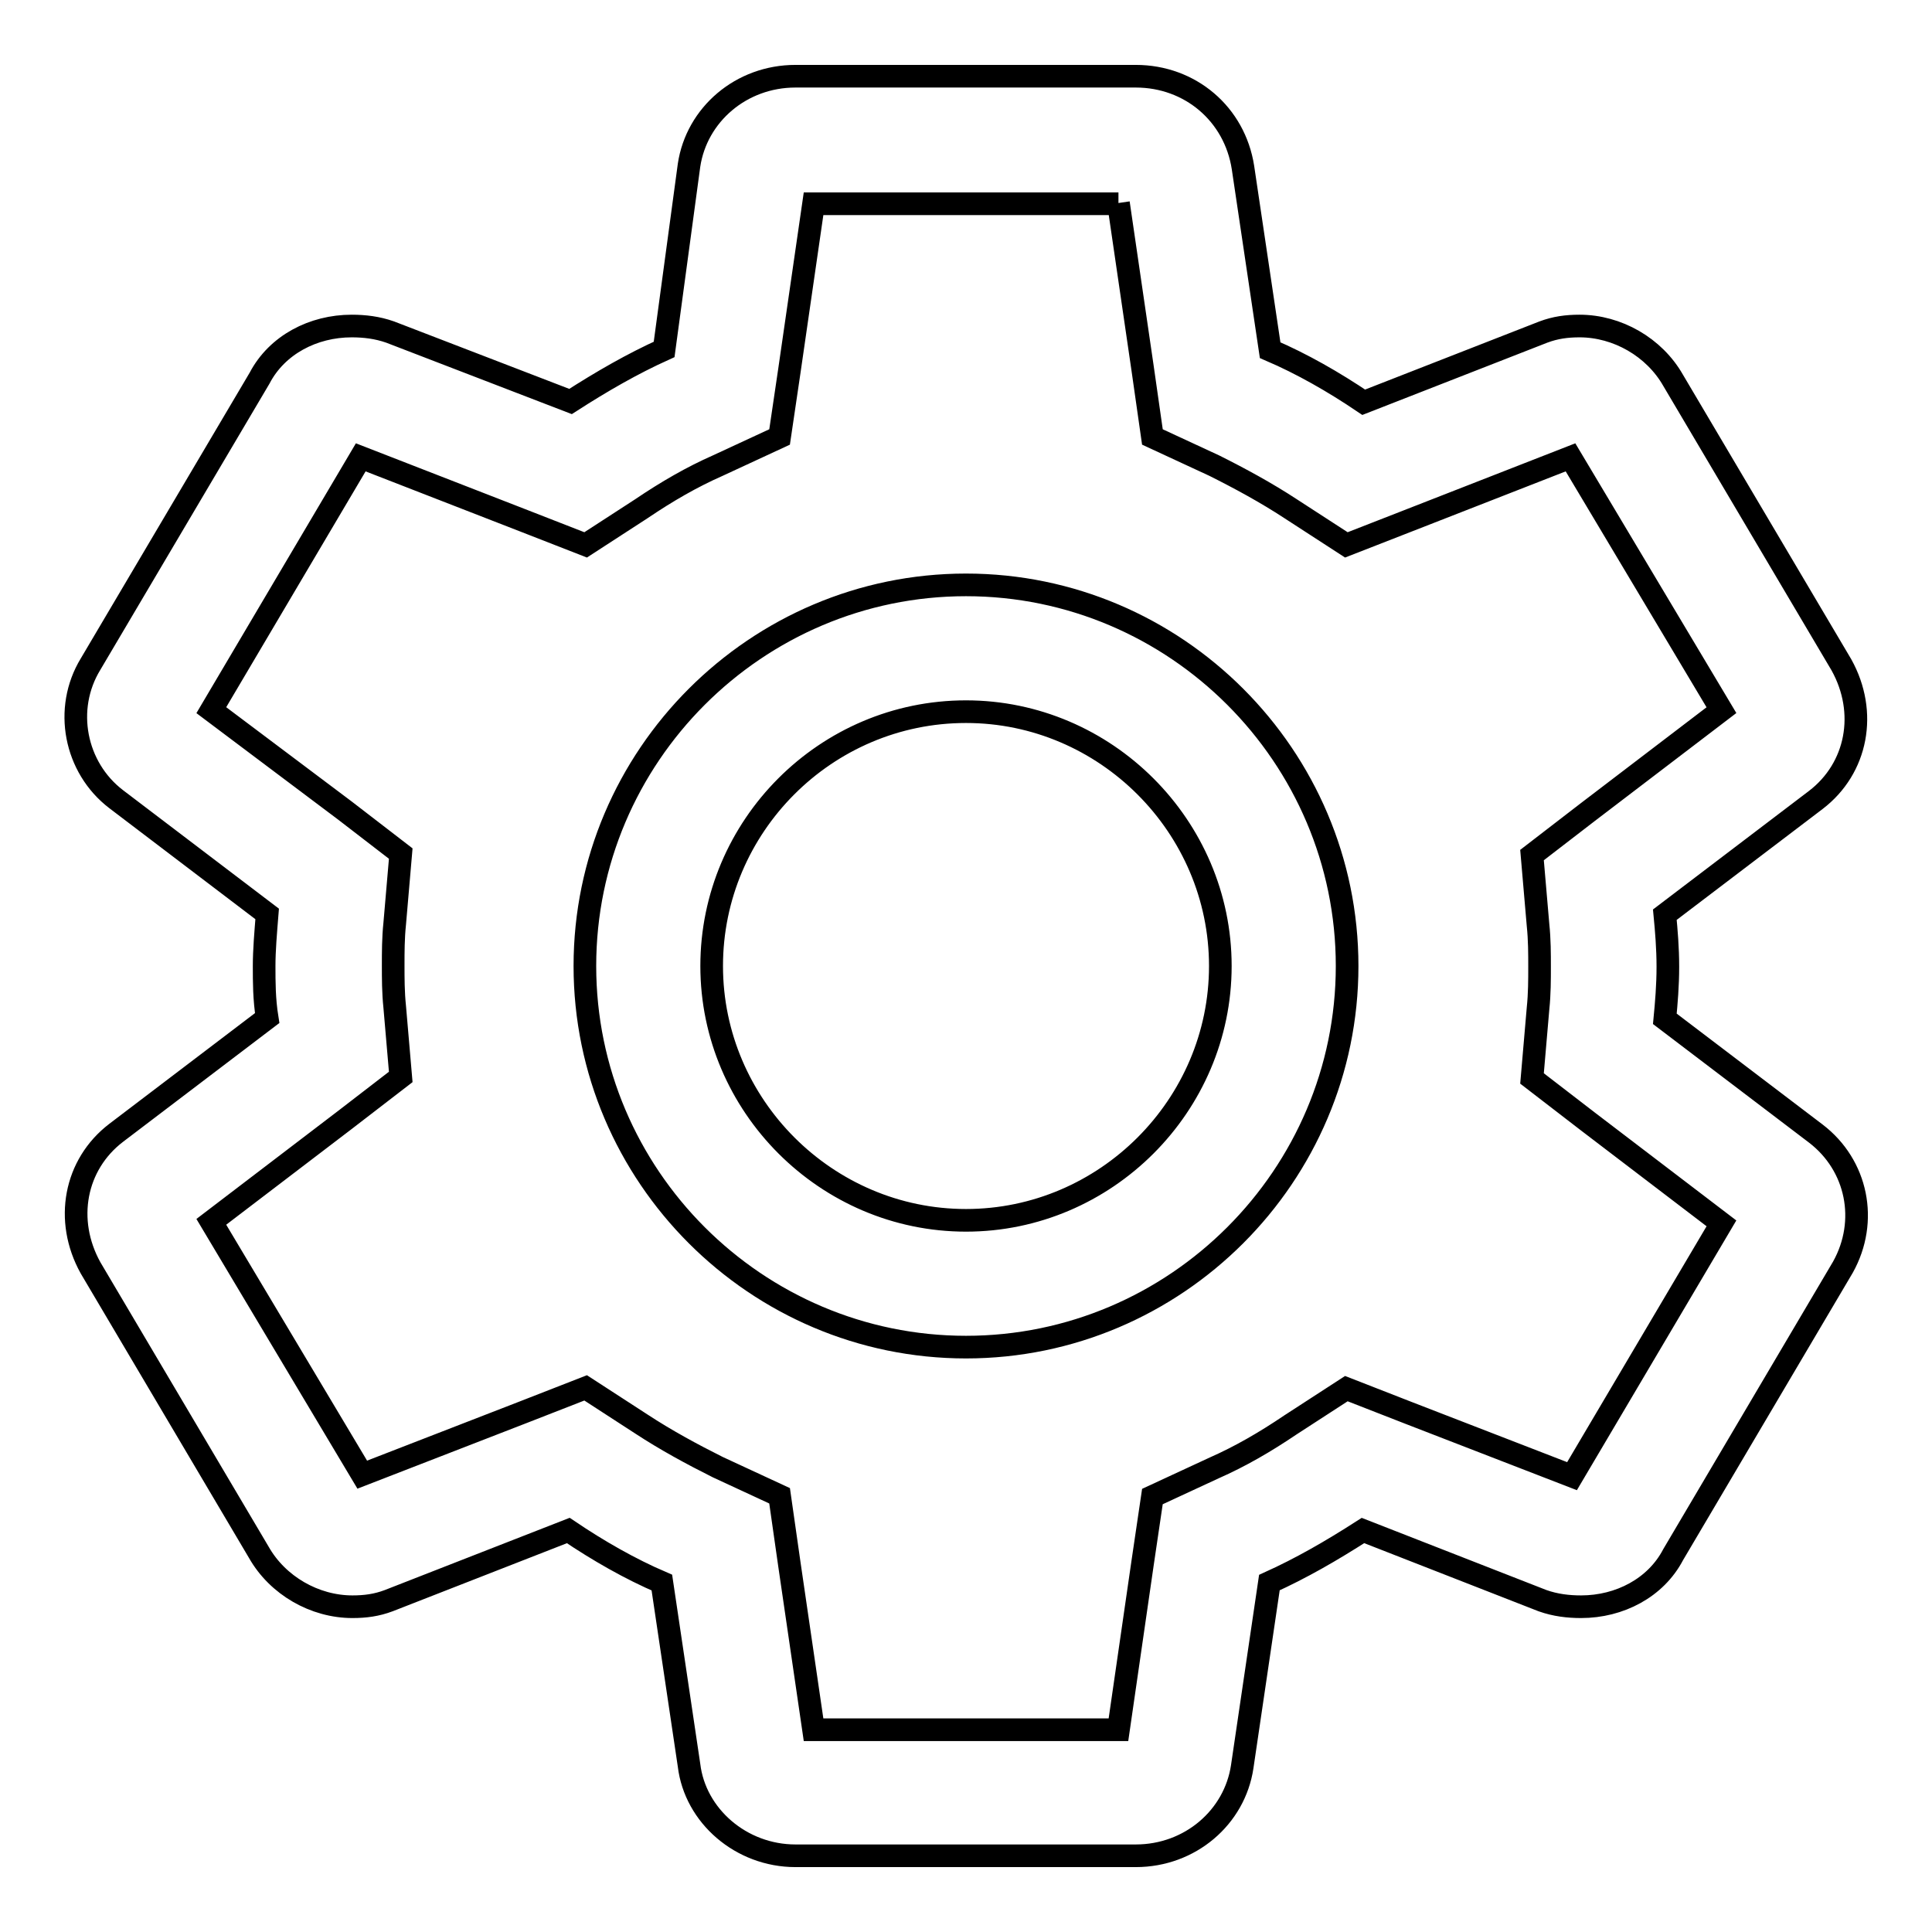
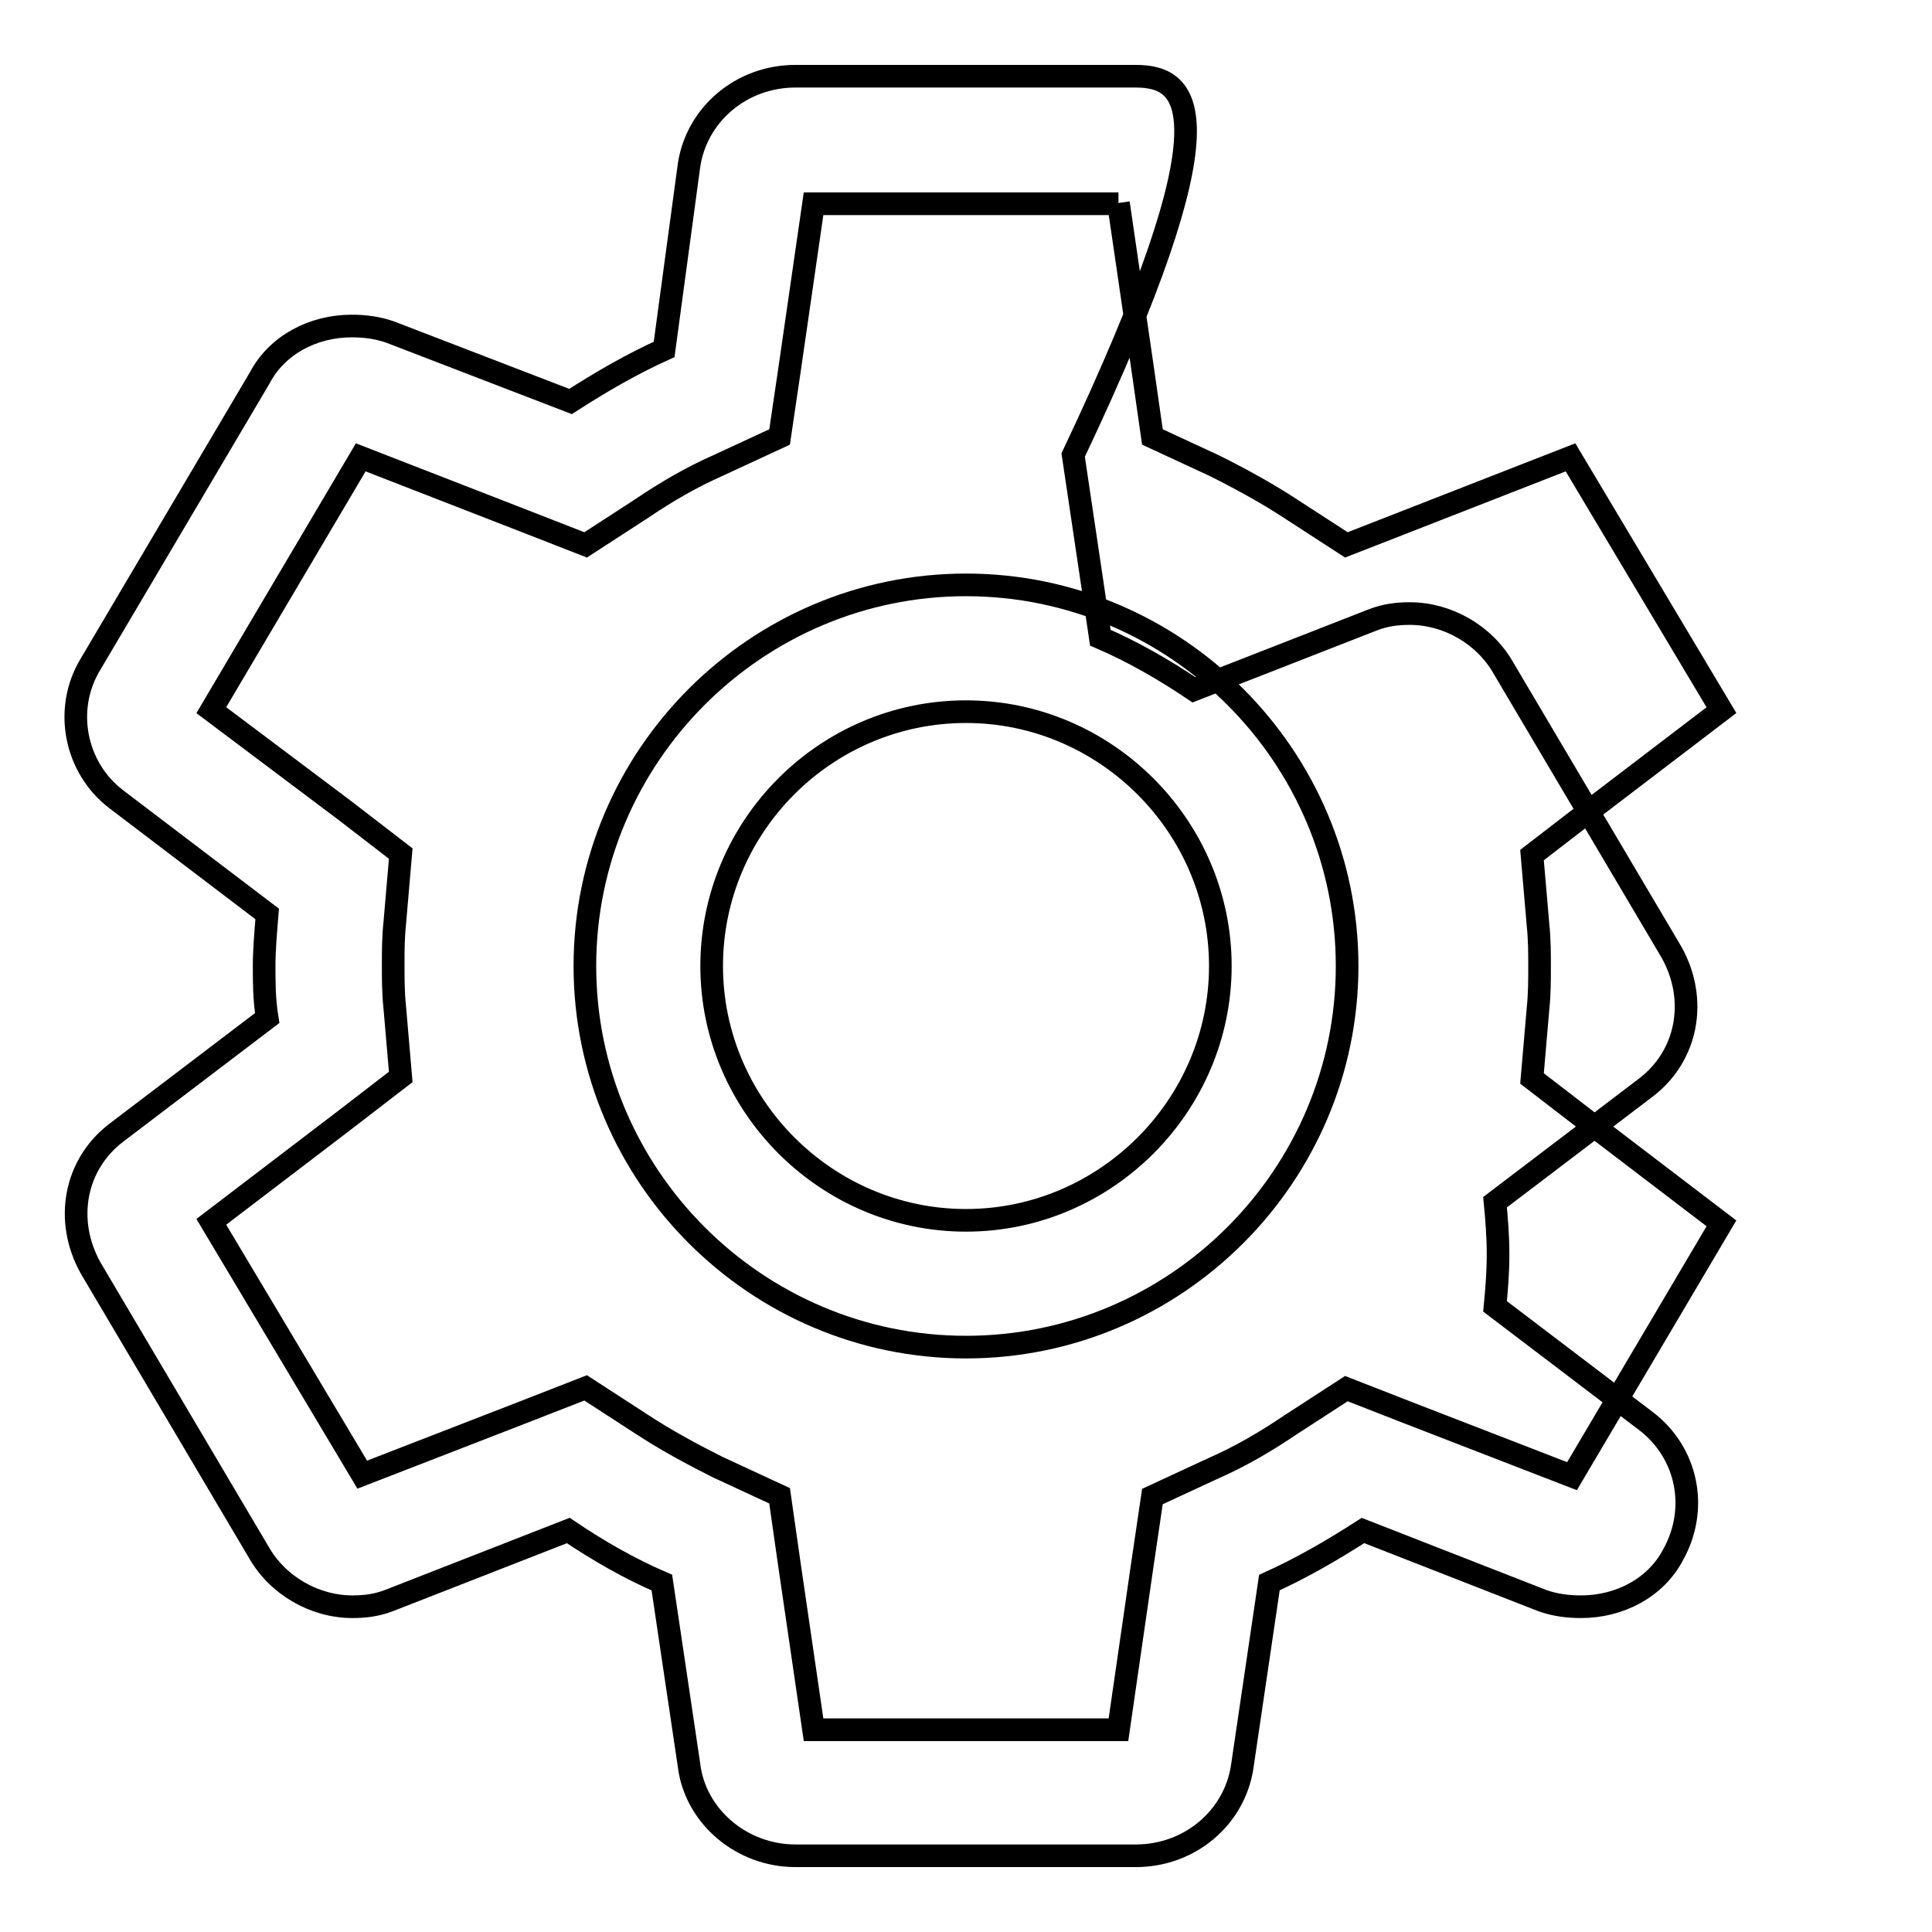
<svg xmlns="http://www.w3.org/2000/svg" version="1.1" x="0px" y="0px" viewBox="0 0 256 256" enable-background="new 0 0 256 256" xml:space="preserve">
  <g>
-     <path stroke-width="3" fill-opacity="0" stroke="#000000" d="M148.2,26.9l3.2,21.9l1.3,9.1l8.2,3.8c3.4,1.7,6.9,3.6,10.1,5.7l7.4,4.8l8.2-3.2l21.5-8.4l20,33.5 l-17.7,13.5l-7.4,5.7l0.8,9.3c0.2,1.9,0.2,3.8,0.2,5.5c0,1.7,0,3.6-0.2,5.5l-0.8,9.3l7.4,5.7l17.7,13.5l-19.8,33.5l-21.7-8.4 l-8.2-3.2l-7.4,4.8c-3.4,2.3-6.7,4.2-10.1,5.7l-8.2,3.8l-1.3,8.8l-3.2,22.1h-40.4l-3.2-21.9l-1.3-9.1l-8.2-3.8 c-3.4-1.7-6.9-3.6-10.1-5.7l-7.4-4.8l-8.2,3.2L48,195.4l-20-33.5l17.7-13.5l7.4-5.7l-0.8-9.3c-0.2-1.9-0.2-3.8-0.2-5.5 c0-1.7,0-3.6,0.2-5.5l0.8-9.3l-7.4-5.7L28,94.1l19.8-33.5L69.4,69l8.2,3.2l7.4-4.8c3.4-2.3,6.7-4.2,10.1-5.7l8.2-3.8l1.3-8.8 l3.2-22.1H148.2 M150.5,10.1h-45.1c-7.2,0-13.1,5.1-14.1,11.8L88,46.3c-4.2,1.9-8.2,4.2-12.4,6.9L51.7,44c-1.7-0.6-3.4-0.8-5.1-0.8 c-5.1,0-9.9,2.5-12.2,6.9L12,88c-3.6,5.9-2.1,13.7,3.4,17.9l20,15.2c-0.2,2.5-0.4,4.8-0.4,6.9c0,2.1,0,4.4,0.4,6.9l-20,15.2 c-5.5,4.2-6.9,11.6-3.4,17.9l22.3,37.7c2.5,4.4,7.4,7.2,12.4,7.2c1.7,0,3.2-0.2,4.8-0.8l23.8-9.3c4,2.7,8.2,5.1,12.4,6.9l3.6,24.2 c0.8,6.7,6.9,12,14.1,12h45.1c7.2,0,13.1-5.1,14.1-11.8l3.6-24.4c4.2-1.9,8.2-4.2,12.4-6.9l23.8,9.3c1.7,0.6,3.4,0.8,5.1,0.8 c5.1,0,9.9-2.5,12.2-6.9l22.5-38.1c3.4-6.1,1.9-13.5-3.6-17.7l-20-15.2c0.2-2.1,0.4-4.4,0.4-6.9c0-2.5-0.2-4.8-0.4-6.9l20-15.2 c5.5-4.2,6.9-11.6,3.4-17.9l-22.3-37.7c-2.5-4.4-7.4-7.2-12.4-7.2c-1.7,0-3.2,0.2-4.8,0.8l-23.8,9.3c-4-2.7-8.2-5.1-12.4-6.9 l-3.6-24.2C163.6,15.1,157.7,10.1,150.5,10.1z M128,94.3c18.5,0,33.7,15.2,33.7,33.7c0,18.5-15.2,33.7-33.7,33.7 c-18.5,0-33.7-15.2-33.7-33.7C94.3,109.5,109.4,94.3,128,94.3 M128,77.5c-27.8,0-50.5,22.7-50.5,50.5s22.7,50.5,50.5,50.5 c27.8,0,50.5-22.7,50.5-50.5S155.8,77.5,128,77.5z" />
+     <path stroke-width="3" fill-opacity="0" stroke="#000000" d="M148.2,26.9l3.2,21.9l1.3,9.1l8.2,3.8c3.4,1.7,6.9,3.6,10.1,5.7l7.4,4.8l8.2-3.2l21.5-8.4l20,33.5 l-17.7,13.5l-7.4,5.7l0.8,9.3c0.2,1.9,0.2,3.8,0.2,5.5c0,1.7,0,3.6-0.2,5.5l-0.8,9.3l7.4,5.7l17.7,13.5l-19.8,33.5l-21.7-8.4 l-8.2-3.2l-7.4,4.8c-3.4,2.3-6.7,4.2-10.1,5.7l-8.2,3.8l-1.3,8.8l-3.2,22.1h-40.4l-3.2-21.9l-1.3-9.1l-8.2-3.8 c-3.4-1.7-6.9-3.6-10.1-5.7l-7.4-4.8l-8.2,3.2L48,195.4l-20-33.5l17.7-13.5l7.4-5.7l-0.8-9.3c-0.2-1.9-0.2-3.8-0.2-5.5 c0-1.7,0-3.6,0.2-5.5l0.8-9.3l-7.4-5.7L28,94.1l19.8-33.5L69.4,69l8.2,3.2l7.4-4.8c3.4-2.3,6.7-4.2,10.1-5.7l8.2-3.8l1.3-8.8 l3.2-22.1H148.2 M150.5,10.1h-45.1c-7.2,0-13.1,5.1-14.1,11.8L88,46.3c-4.2,1.9-8.2,4.2-12.4,6.9L51.7,44c-1.7-0.6-3.4-0.8-5.1-0.8 c-5.1,0-9.9,2.5-12.2,6.9L12,88c-3.6,5.9-2.1,13.7,3.4,17.9l20,15.2c-0.2,2.5-0.4,4.8-0.4,6.9c0,2.1,0,4.4,0.4,6.9l-20,15.2 c-5.5,4.2-6.9,11.6-3.4,17.9l22.3,37.7c2.5,4.4,7.4,7.2,12.4,7.2c1.7,0,3.2-0.2,4.8-0.8l23.8-9.3c4,2.7,8.2,5.1,12.4,6.9l3.6,24.2 c0.8,6.7,6.9,12,14.1,12h45.1c7.2,0,13.1-5.1,14.1-11.8l3.6-24.4c4.2-1.9,8.2-4.2,12.4-6.9l23.8,9.3c1.7,0.6,3.4,0.8,5.1,0.8 c5.1,0,9.9-2.5,12.2-6.9c3.4-6.1,1.9-13.5-3.6-17.7l-20-15.2c0.2-2.1,0.4-4.4,0.4-6.9c0-2.5-0.2-4.8-0.4-6.9l20-15.2 c5.5-4.2,6.9-11.6,3.4-17.9l-22.3-37.7c-2.5-4.4-7.4-7.2-12.4-7.2c-1.7,0-3.2,0.2-4.8,0.8l-23.8,9.3c-4-2.7-8.2-5.1-12.4-6.9 l-3.6-24.2C163.6,15.1,157.7,10.1,150.5,10.1z M128,94.3c18.5,0,33.7,15.2,33.7,33.7c0,18.5-15.2,33.7-33.7,33.7 c-18.5,0-33.7-15.2-33.7-33.7C94.3,109.5,109.4,94.3,128,94.3 M128,77.5c-27.8,0-50.5,22.7-50.5,50.5s22.7,50.5,50.5,50.5 c27.8,0,50.5-22.7,50.5-50.5S155.8,77.5,128,77.5z" />
  </g>
</svg>